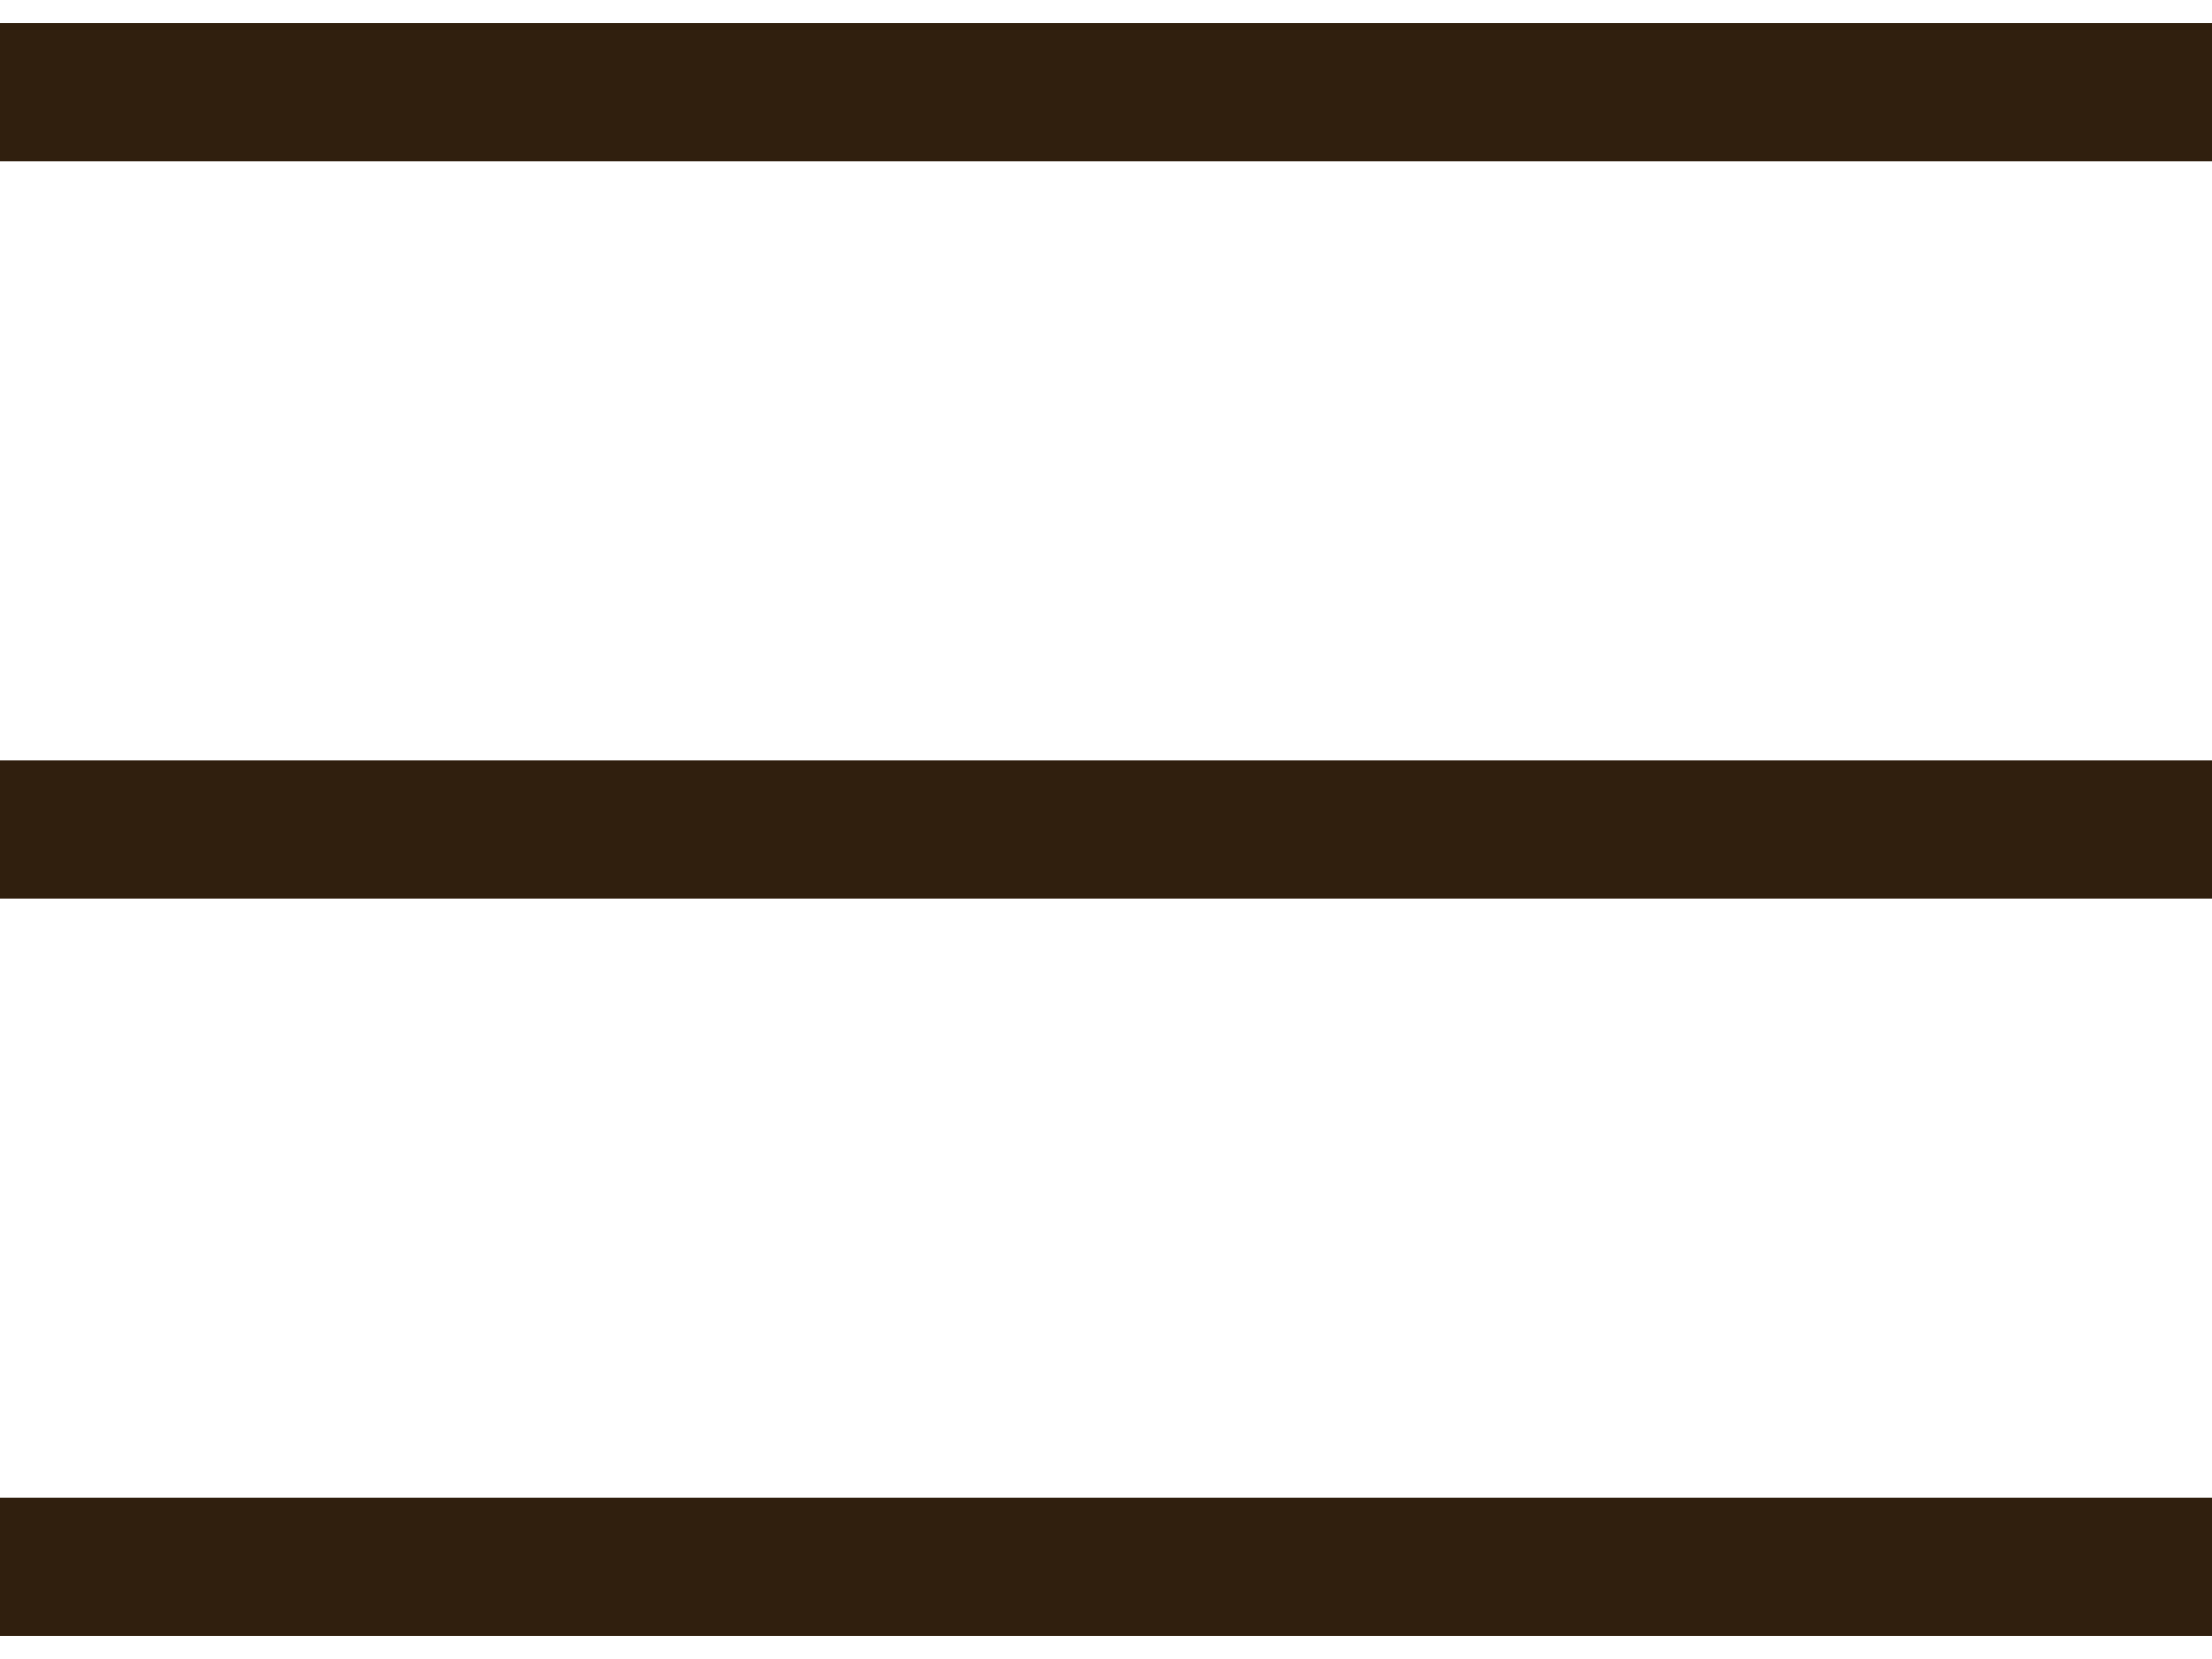
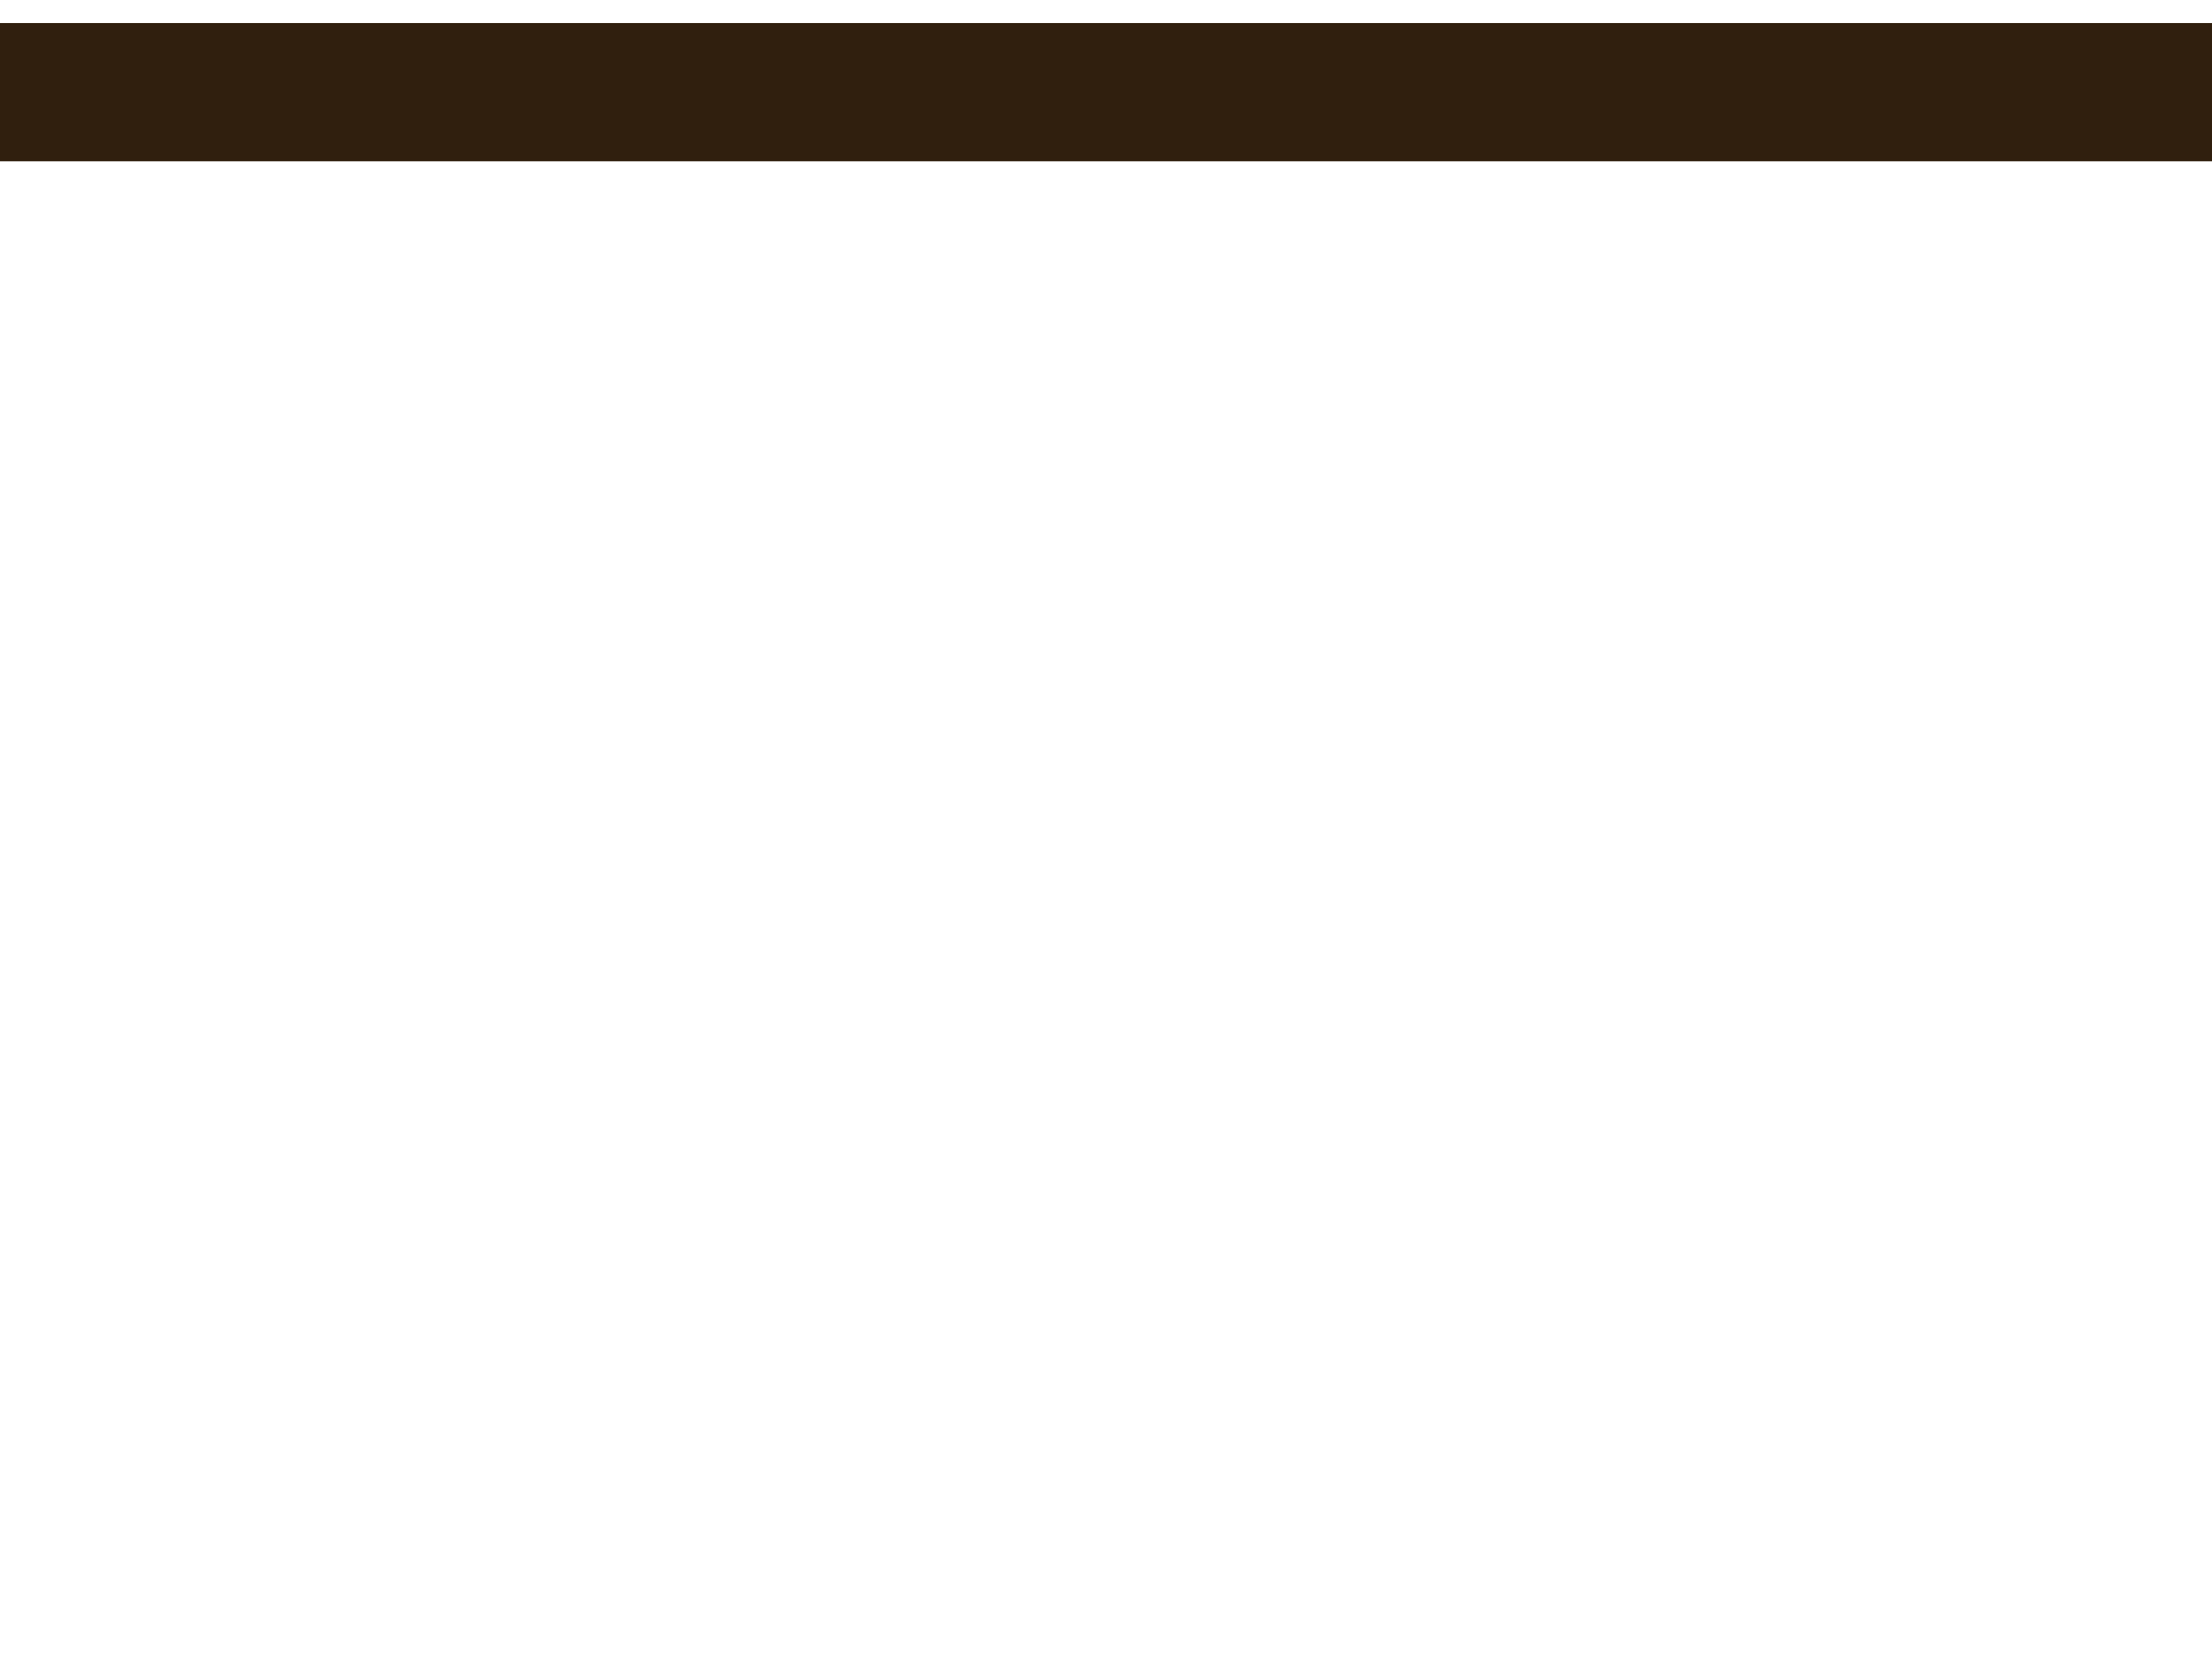
<svg xmlns="http://www.w3.org/2000/svg" width="24" height="18" viewBox="0 0 24 18" fill="none">
  <path d="M0 1H24" stroke="#301F0E" stroke-width="1.5" />
-   <path d="M0 9H24" stroke="#301F0E" stroke-width="1.5" />
-   <path d="M0 17H24" stroke="#301F0E" stroke-width="1.5" />
</svg>